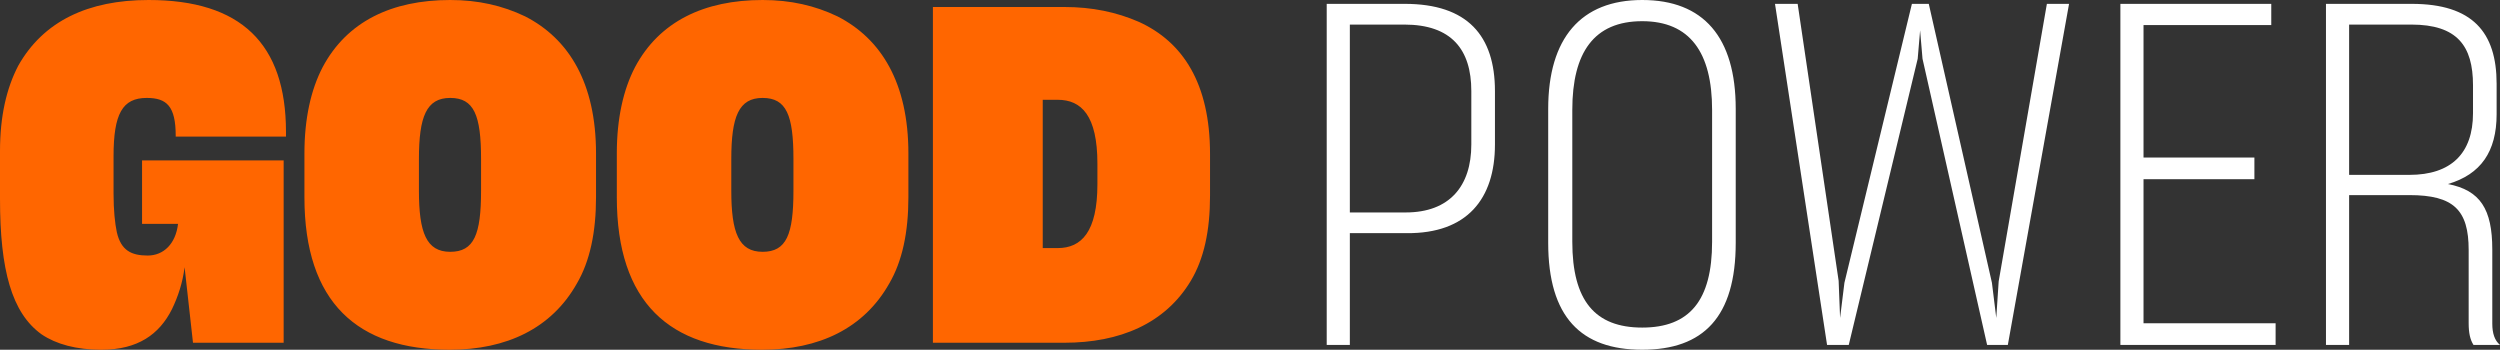
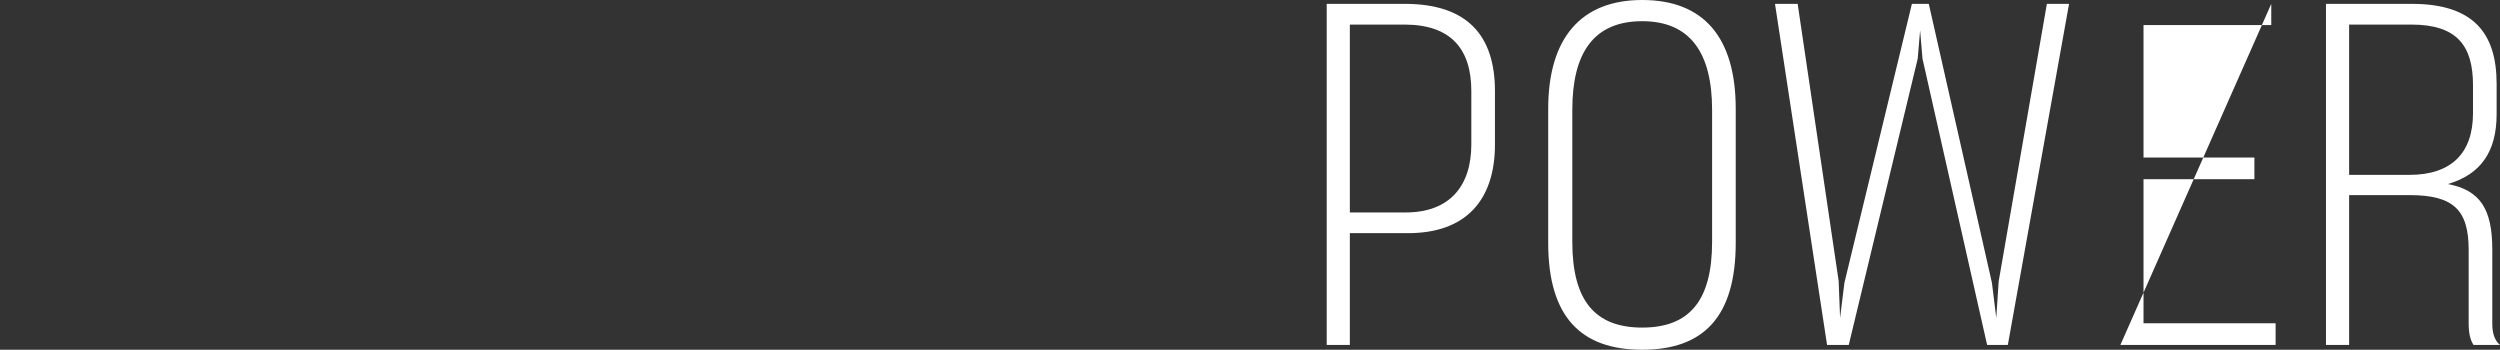
<svg xmlns="http://www.w3.org/2000/svg" width="193px" height="27px" viewBox="0 0 193 27" version="1.1">
  <rect x="0" y="0" width="193" height="27" fill="#333333" stroke="none" />
  <title>Logo/Good Power/Horizontal</title>
  <g id="Symbols" stroke="none" stroke-width="1" fill="none" fill-rule="evenodd">
    <g id="Nav/Mobile/Close/Dark" transform="translate(-20, -19)" fill-rule="nonzero">
      <g id="Logo/Good-Power/Horizontal" transform="translate(20, 19)">
-         <path d="M104.208,26.628 L104.208,18 L108.599,18 C113.251,18.037 115.41,15.36 115.41,11.157 L115.41,7.029 C115.41,2.752 113.289,0.298 108.451,0.298 L102.422,0.298 L102.422,26.628 L104.208,26.628 Z M108.525,16.401 L104.208,16.401 L104.208,1.897 L108.413,1.897 C112.06,1.897 113.586,3.831 113.586,7.029 L113.586,11.157 C113.586,14.355 111.912,16.401 108.525,16.401 Z M126.778,27 C131.505,27 133.998,24.471 133.998,18.744 L133.998,8.405 C133.998,2.864 131.505,0 126.778,0 C122.052,0 119.521,2.938 119.521,8.405 L119.521,18.744 C119.521,24.471 122.052,27 126.778,27 Z M126.778,25.289 C123.131,25.289 121.382,23.207 121.382,18.669 L121.382,8.479 C121.382,4.054 123.057,1.636 126.778,1.636 C130.463,1.636 132.174,4.054 132.174,8.479 L132.174,18.669 C132.174,23.207 130.425,25.289 126.778,25.289 Z M142.724,26.628 L148.046,4.537 L148.232,2.343 L148.418,4.537 L153.405,26.628 L155.005,26.628 L159.731,0.298 L158.019,0.298 L154.298,21.719 L154.112,24.545 L153.777,21.831 L148.902,0.298 L147.599,0.298 L142.389,21.831 L142.054,24.545 L141.943,21.682 L138.779,0.298 L137.03,0.298 L141.049,26.628 L142.724,26.628 Z M175.677,26.628 L175.677,24.955 L165.48,24.955 L165.48,13.835 L174.04,13.835 L174.04,12.161 L165.48,12.161 L165.48,1.934 L175.342,1.934 L175.342,0.298 L163.694,0.298 L163.694,26.628 L175.677,26.628 Z M181.352,26.628 L181.352,15.062 L186.004,15.062 C189.427,15.062 190.581,16.215 190.581,19.302 L190.581,24.955 C190.581,25.698 190.693,26.219 190.953,26.628 L193,26.628 C192.591,26.293 192.405,25.736 192.405,24.992 L192.405,19.264 C192.405,16.14 191.474,14.69 188.981,14.207 C191.511,13.463 192.739,11.715 192.739,8.814 L192.739,6.471 C192.739,2.492 190.879,0.298 186.19,0.298 L179.565,0.298 L179.565,26.628 L181.352,26.628 Z M186.004,13.5 L181.352,13.5 L181.352,1.897 L186.152,1.897 C189.688,1.897 190.916,3.533 190.916,6.583 L190.916,8.74 C190.916,11.826 189.241,13.5 186.004,13.5 Z" id="POWER" fill="#FFFFFF" />
-         <path d="M7.828,27 C10.642,27 12.302,25.812 13.276,23.868 C13.745,22.896 14.105,21.816 14.25,20.628 L14.899,26.46 L21.898,26.46 L21.898,12.384 L10.967,12.384 L10.967,17.28 L13.745,17.28 C13.564,18.828 12.626,19.728 11.4,19.728 C10.137,19.728 9.343,19.332 9.019,17.928 C8.874,17.244 8.766,16.236 8.766,14.94 L8.766,12.06 C8.766,8.784 9.452,7.56 11.328,7.56 C12.879,7.56 13.564,8.208 13.564,10.476 L13.564,10.548 L22.078,10.548 L22.078,10.188 C22.078,3.348 18.579,0 11.472,0 C6.818,0 3.355,1.62 1.407,5.076 C0.505,6.804 0,8.964 0,11.664 L0,15.336 C0,20.844 0.902,24.156 3.211,25.812 C4.329,26.568 5.88,27 7.828,27 Z M34.721,27 C39.123,27 42.586,25.344 44.534,21.888 C45.544,20.16 46.013,17.928 46.013,15.228 L46.013,11.844 C46.013,6.408 43.921,2.988 40.53,1.26 C38.798,0.432 36.922,0 34.758,0 C30.248,0 26.785,1.656 24.909,5.184 C24.007,6.912 23.502,9.144 23.502,11.844 L23.502,15.228 C23.502,23.364 27.615,27 34.721,27 Z M34.758,19.44 C32.918,19.44 32.341,17.964 32.341,14.724 L32.341,12.276 C32.341,9 32.918,7.56 34.758,7.56 C36.597,7.56 37.138,8.892 37.138,12.276 L37.138,14.724 C37.138,18.108 36.597,19.44 34.758,19.44 Z M58.837,27 C63.238,27 66.701,25.344 68.649,21.888 C69.659,20.16 70.128,17.928 70.128,15.228 L70.128,11.844 C70.128,6.408 68.036,2.988 64.645,1.26 C62.913,0.432 61.037,0 58.873,0 C54.364,0 50.9,1.656 49.024,5.184 C48.123,6.912 47.618,9.144 47.618,11.844 L47.618,15.228 C47.618,23.364 51.73,27 58.837,27 Z M58.873,19.44 C57.033,19.44 56.456,17.964 56.456,14.724 L56.456,12.276 C56.456,9 57.033,7.56 58.873,7.56 C60.713,7.56 61.254,8.892 61.254,12.276 L61.254,14.724 C61.254,18.108 60.713,19.44 58.873,19.44 Z M82.159,26.46 C86.452,26.46 89.951,24.984 91.935,21.672 C92.945,19.98 93.414,17.82 93.414,15.12 L93.414,11.88 C93.414,6.444 91.322,3.24 87.931,1.692 C86.199,0.936 84.323,0.54 82.159,0.54 L72.021,0.54 L72.021,26.46 L82.159,26.46 Z M81.654,19.152 L80.499,19.152 L80.499,7.704 L81.654,7.704 C83.493,7.704 84.72,8.928 84.72,12.636 L84.72,14.22 C84.72,17.892 83.493,19.152 81.654,19.152 Z" id="GOOD" fill="#FF6600" />
+         <path d="M104.208,26.628 L104.208,18 L108.599,18 C113.251,18.037 115.41,15.36 115.41,11.157 L115.41,7.029 C115.41,2.752 113.289,0.298 108.451,0.298 L102.422,0.298 L102.422,26.628 L104.208,26.628 Z M108.525,16.401 L104.208,16.401 L104.208,1.897 L108.413,1.897 C112.06,1.897 113.586,3.831 113.586,7.029 L113.586,11.157 C113.586,14.355 111.912,16.401 108.525,16.401 Z M126.778,27 C131.505,27 133.998,24.471 133.998,18.744 L133.998,8.405 C133.998,2.864 131.505,0 126.778,0 C122.052,0 119.521,2.938 119.521,8.405 L119.521,18.744 C119.521,24.471 122.052,27 126.778,27 Z M126.778,25.289 C123.131,25.289 121.382,23.207 121.382,18.669 L121.382,8.479 C121.382,4.054 123.057,1.636 126.778,1.636 C130.463,1.636 132.174,4.054 132.174,8.479 L132.174,18.669 C132.174,23.207 130.425,25.289 126.778,25.289 Z M142.724,26.628 L148.046,4.537 L148.232,2.343 L148.418,4.537 L153.405,26.628 L155.005,26.628 L159.731,0.298 L158.019,0.298 L154.298,21.719 L154.112,24.545 L153.777,21.831 L148.902,0.298 L147.599,0.298 L142.389,21.831 L142.054,24.545 L141.943,21.682 L138.779,0.298 L137.03,0.298 L141.049,26.628 L142.724,26.628 Z M175.677,26.628 L175.677,24.955 L165.48,24.955 L165.48,13.835 L174.04,13.835 L174.04,12.161 L165.48,12.161 L165.48,1.934 L175.342,1.934 L175.342,0.298 L163.694,26.628 L175.677,26.628 Z M181.352,26.628 L181.352,15.062 L186.004,15.062 C189.427,15.062 190.581,16.215 190.581,19.302 L190.581,24.955 C190.581,25.698 190.693,26.219 190.953,26.628 L193,26.628 C192.591,26.293 192.405,25.736 192.405,24.992 L192.405,19.264 C192.405,16.14 191.474,14.69 188.981,14.207 C191.511,13.463 192.739,11.715 192.739,8.814 L192.739,6.471 C192.739,2.492 190.879,0.298 186.19,0.298 L179.565,0.298 L179.565,26.628 L181.352,26.628 Z M186.004,13.5 L181.352,13.5 L181.352,1.897 L186.152,1.897 C189.688,1.897 190.916,3.533 190.916,6.583 L190.916,8.74 C190.916,11.826 189.241,13.5 186.004,13.5 Z" id="POWER" fill="#FFFFFF" />
      </g>
    </g>
  </g>
</svg>